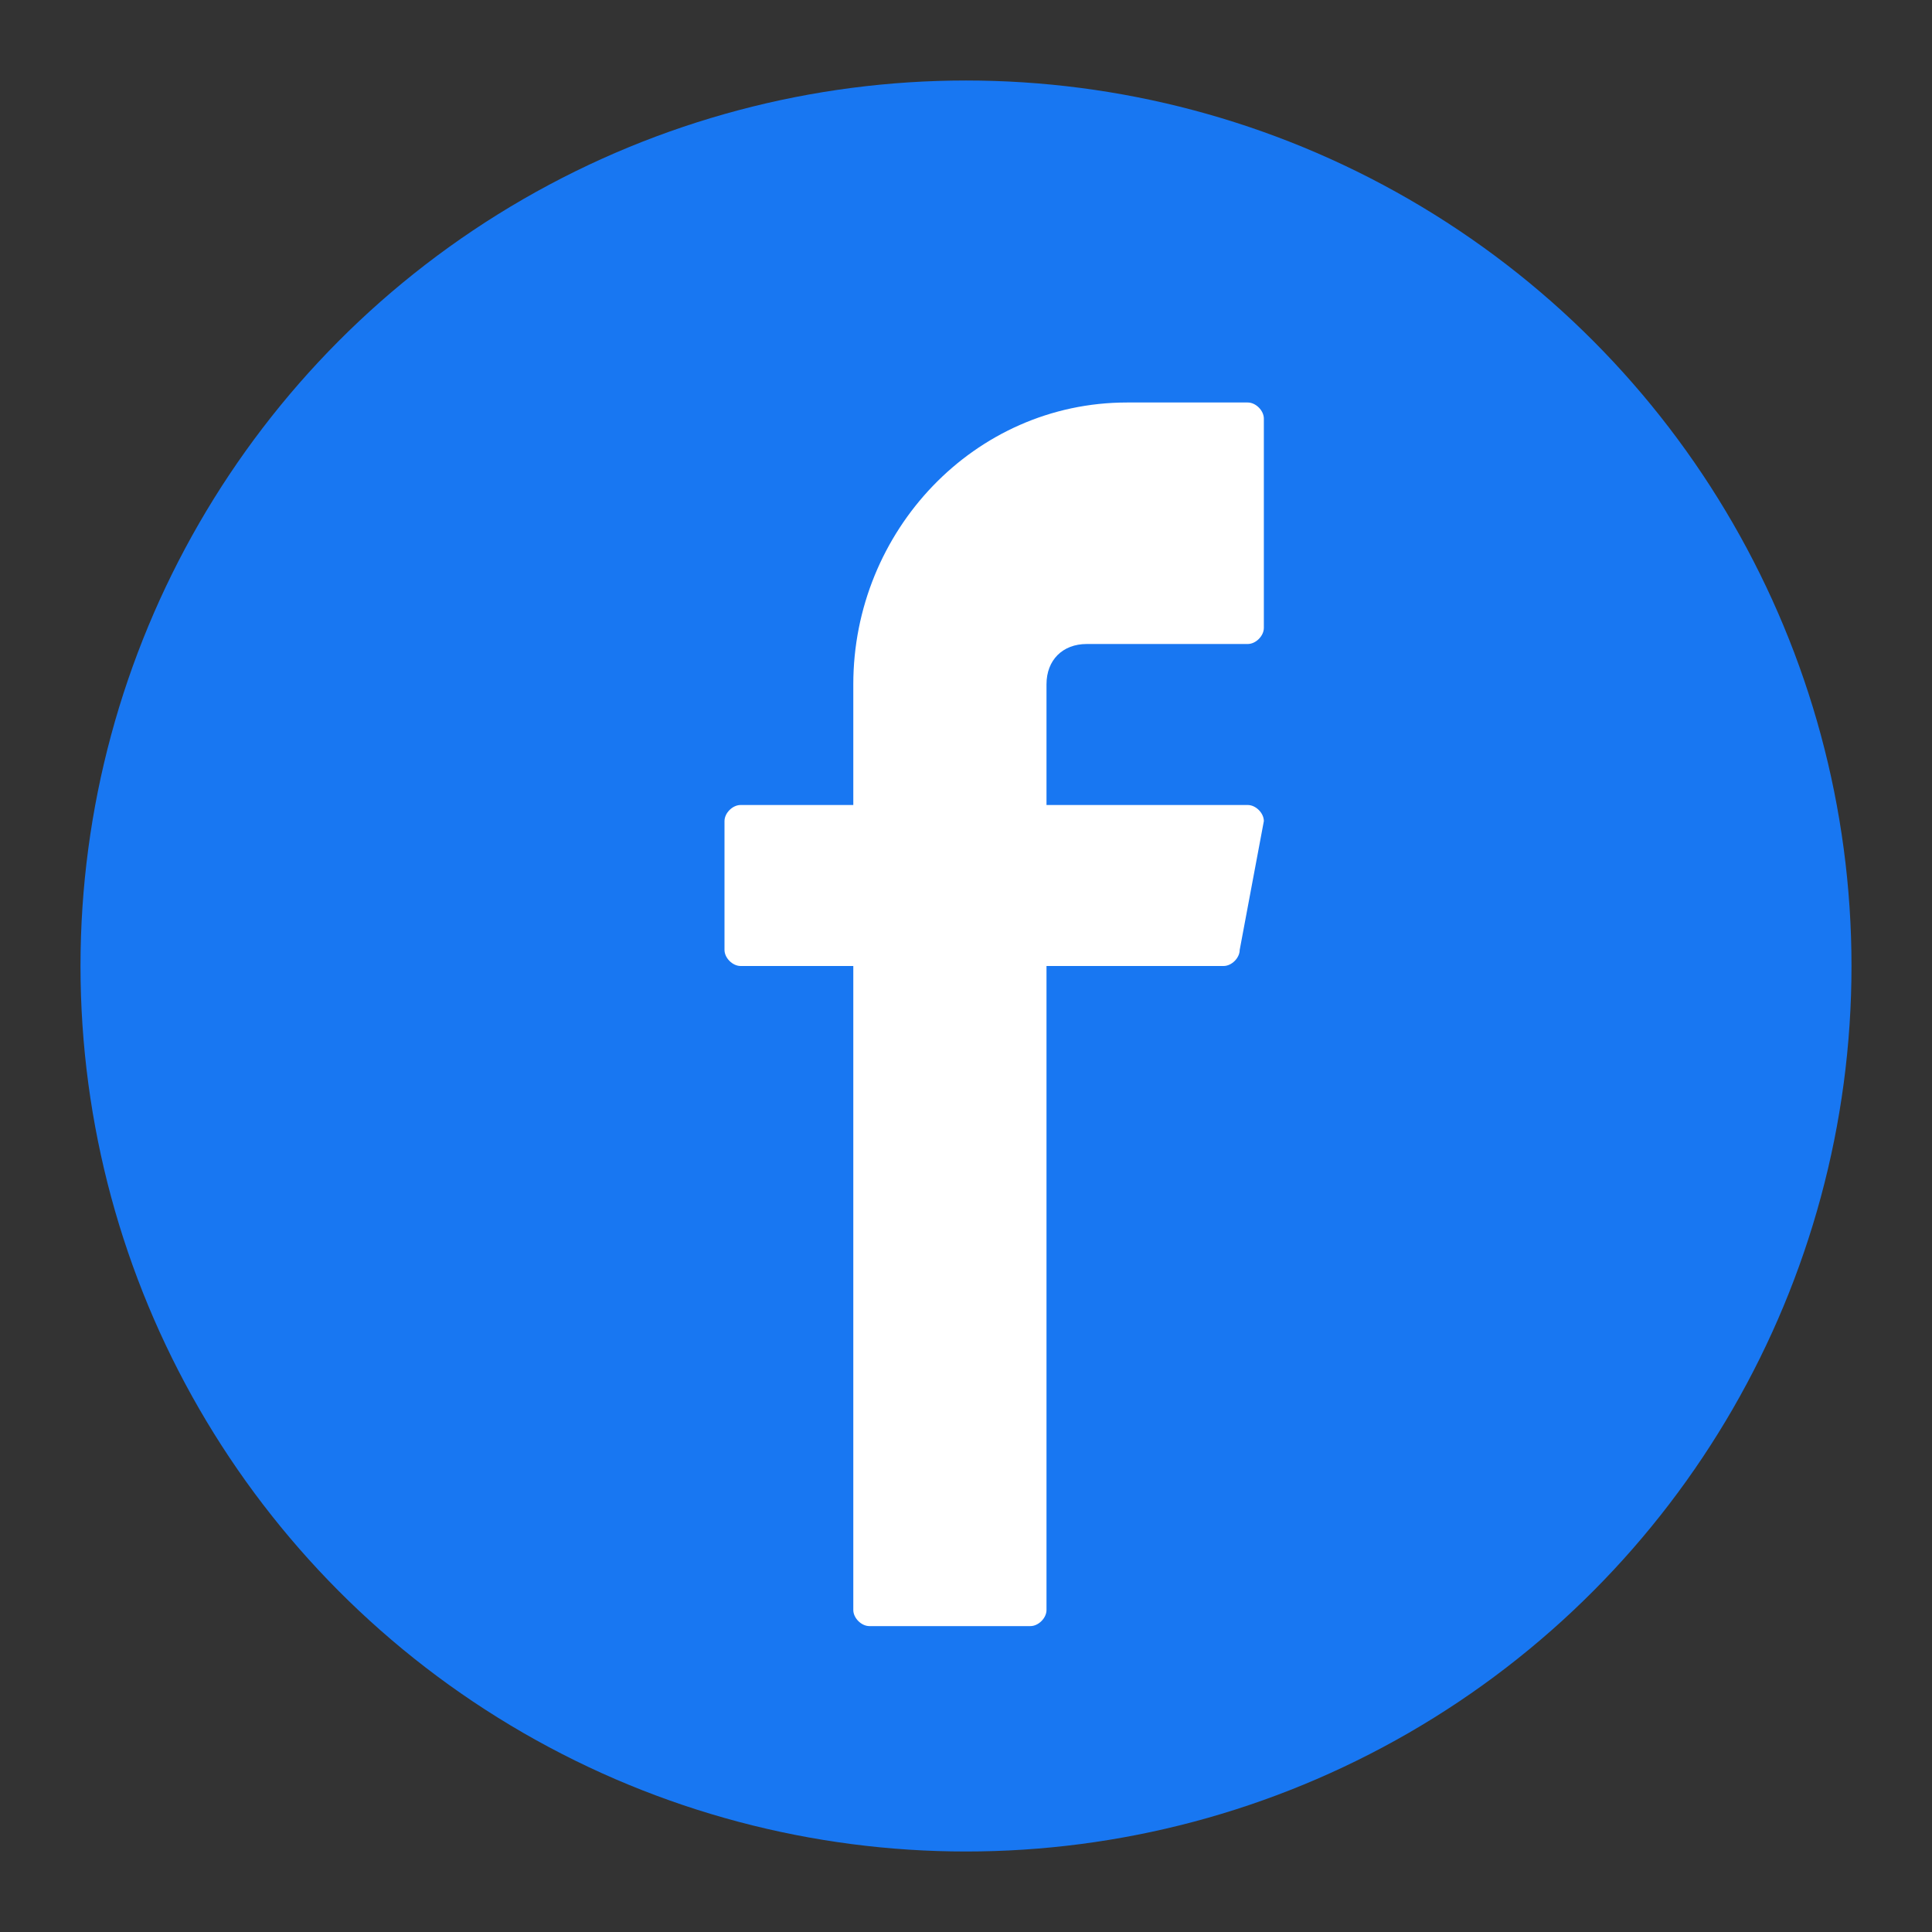
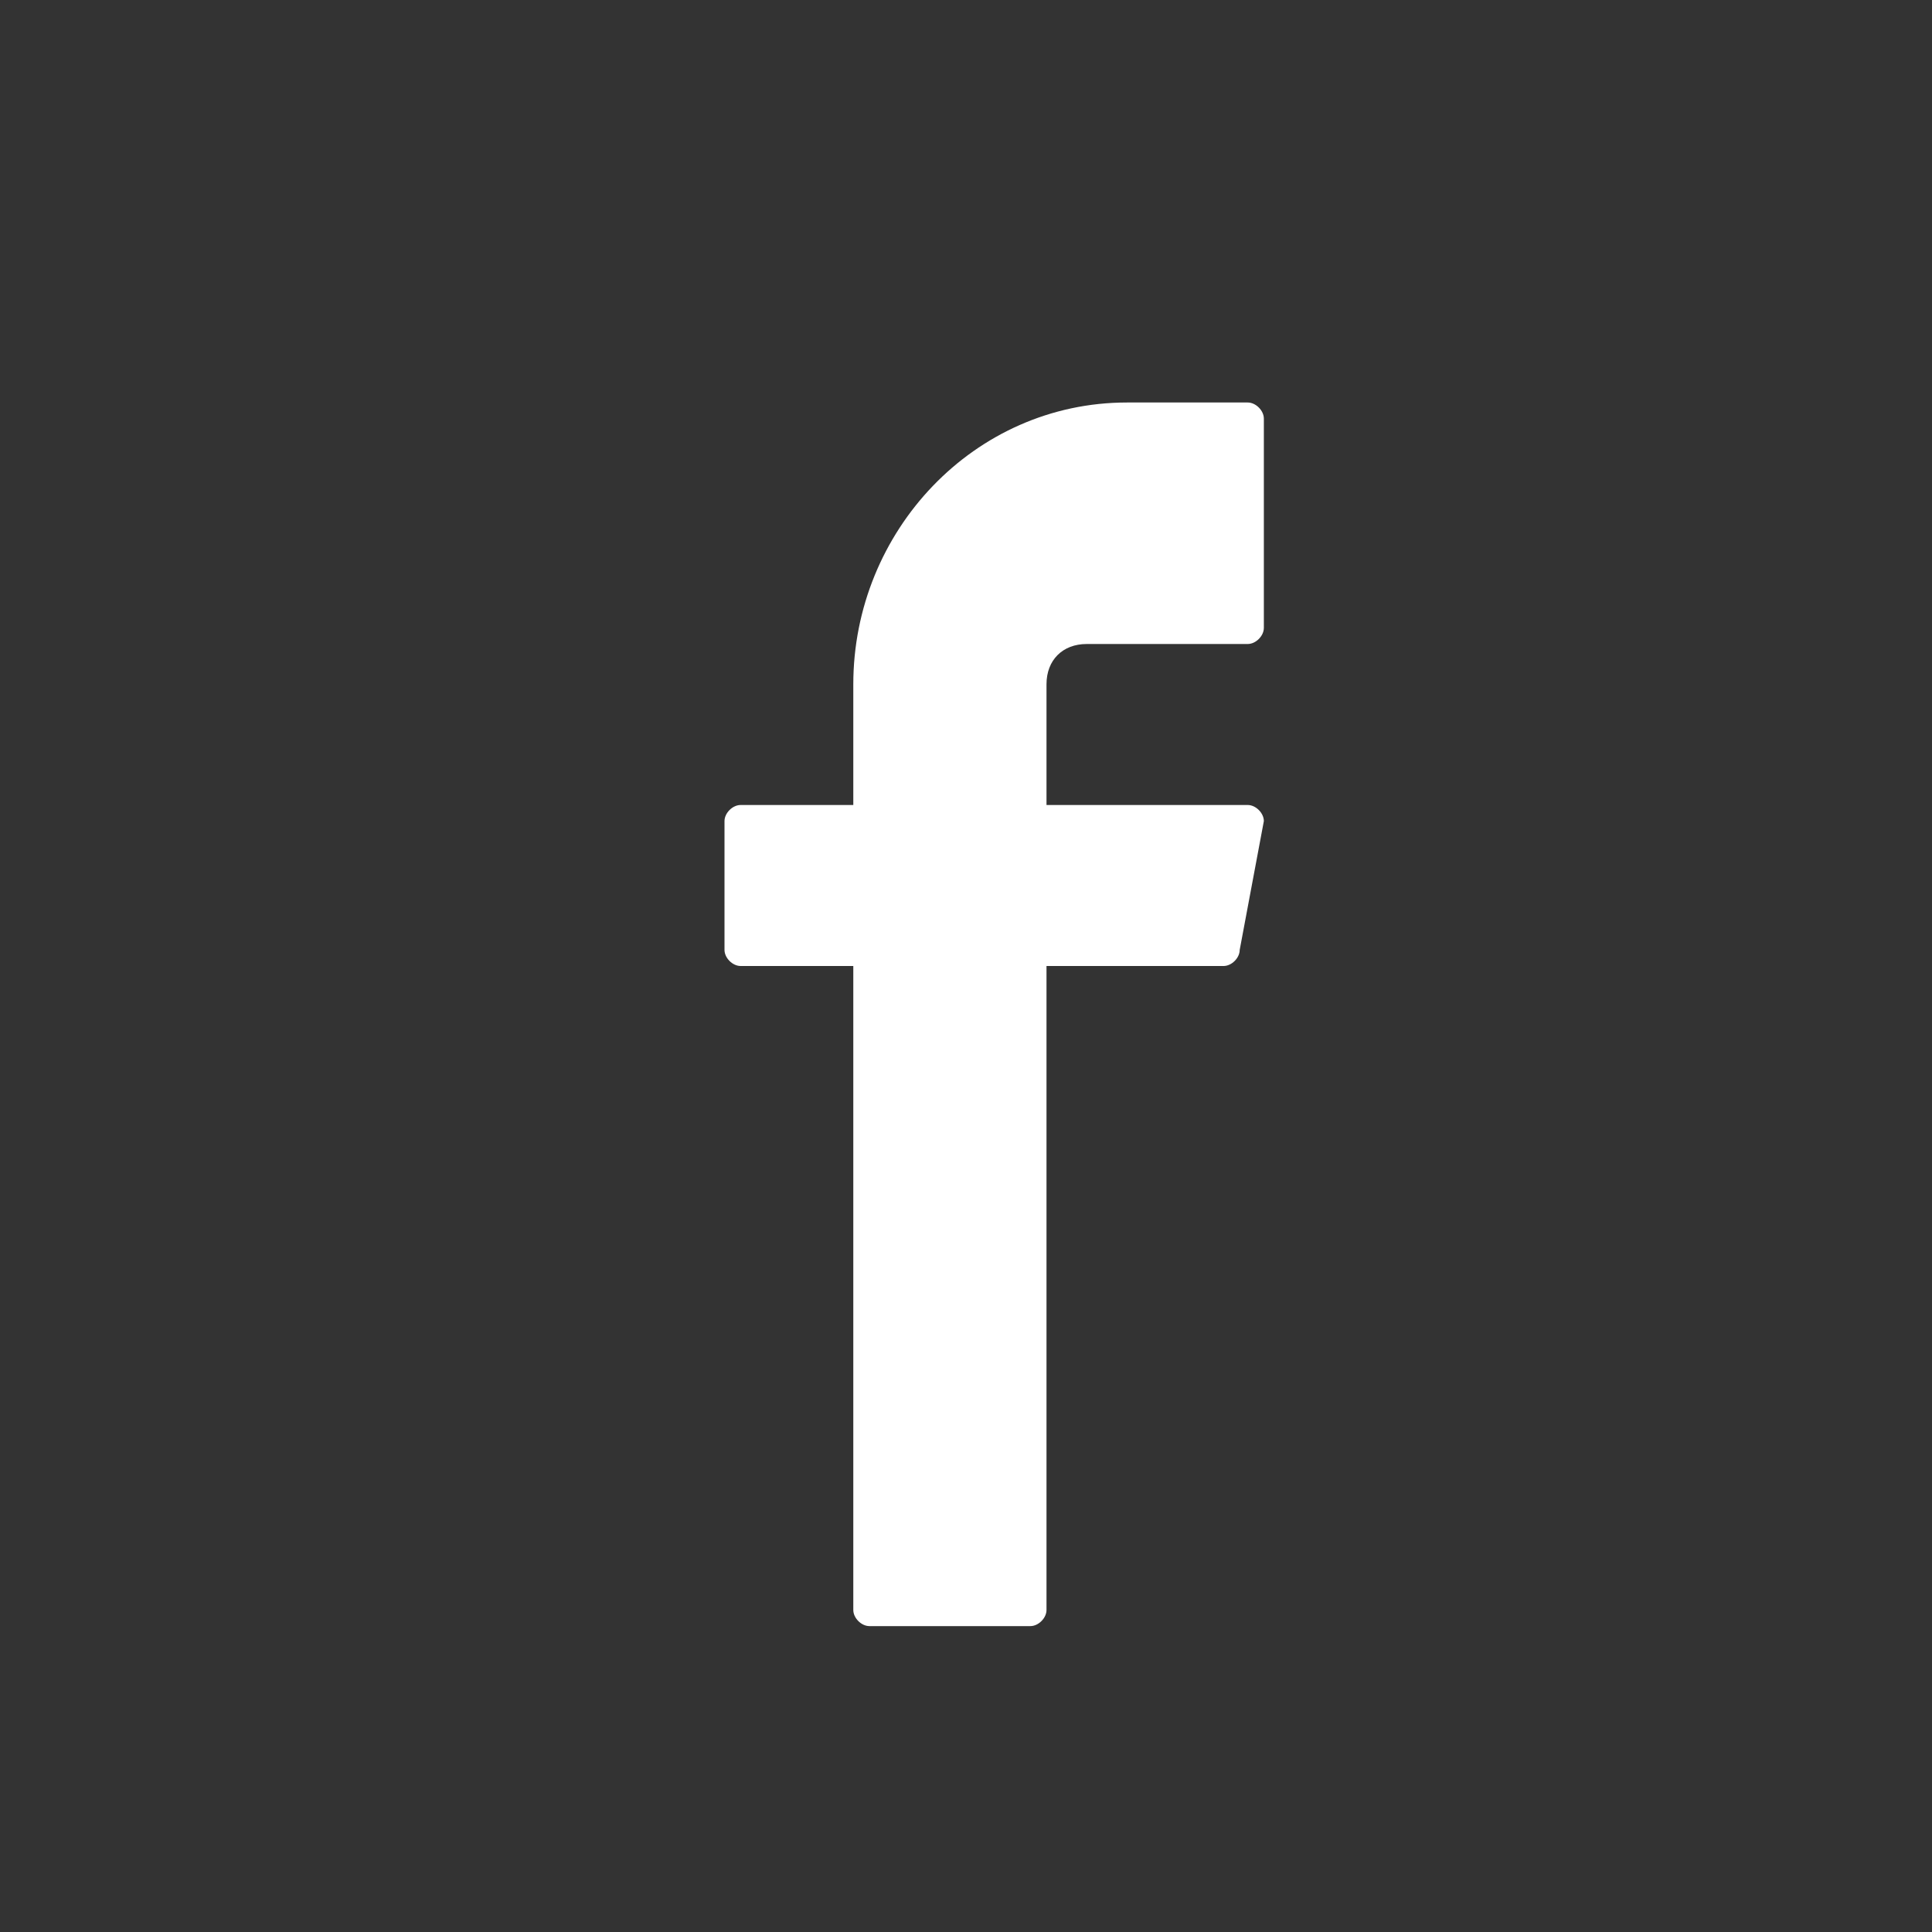
<svg xmlns="http://www.w3.org/2000/svg" width="24" height="24" viewBox="0 0 24 24" fill="none">
  <rect x="0" y="0" width="24" height="24" fill="#333333" stroke="none" />
-   <circle cx="12" cy="12" r="11" fill="#1877F2" />
  <path d="M15.5 8H13.5C13.2 8 13 8.2 13 8.5V10H15.5C15.6 10 15.7 10.1 15.7 10.2L15.4 11.8C15.4 11.9 15.3 12 15.2 12H13V20C13 20.1 12.9 20.2 12.8 20.2H10.8C10.7 20.2 10.6 20.1 10.6 20V12H9.2C9.1 12 9 11.9 9 11.8V10.2C9 10.1 9.1 10 9.2 10H10.6V8.5C10.6 6.6 12.1 5 14 5H15.5C15.6 5 15.7 5.1 15.7 5.2V7.8C15.7 7.9 15.6 8 15.5 8Z" fill="white" />
</svg>